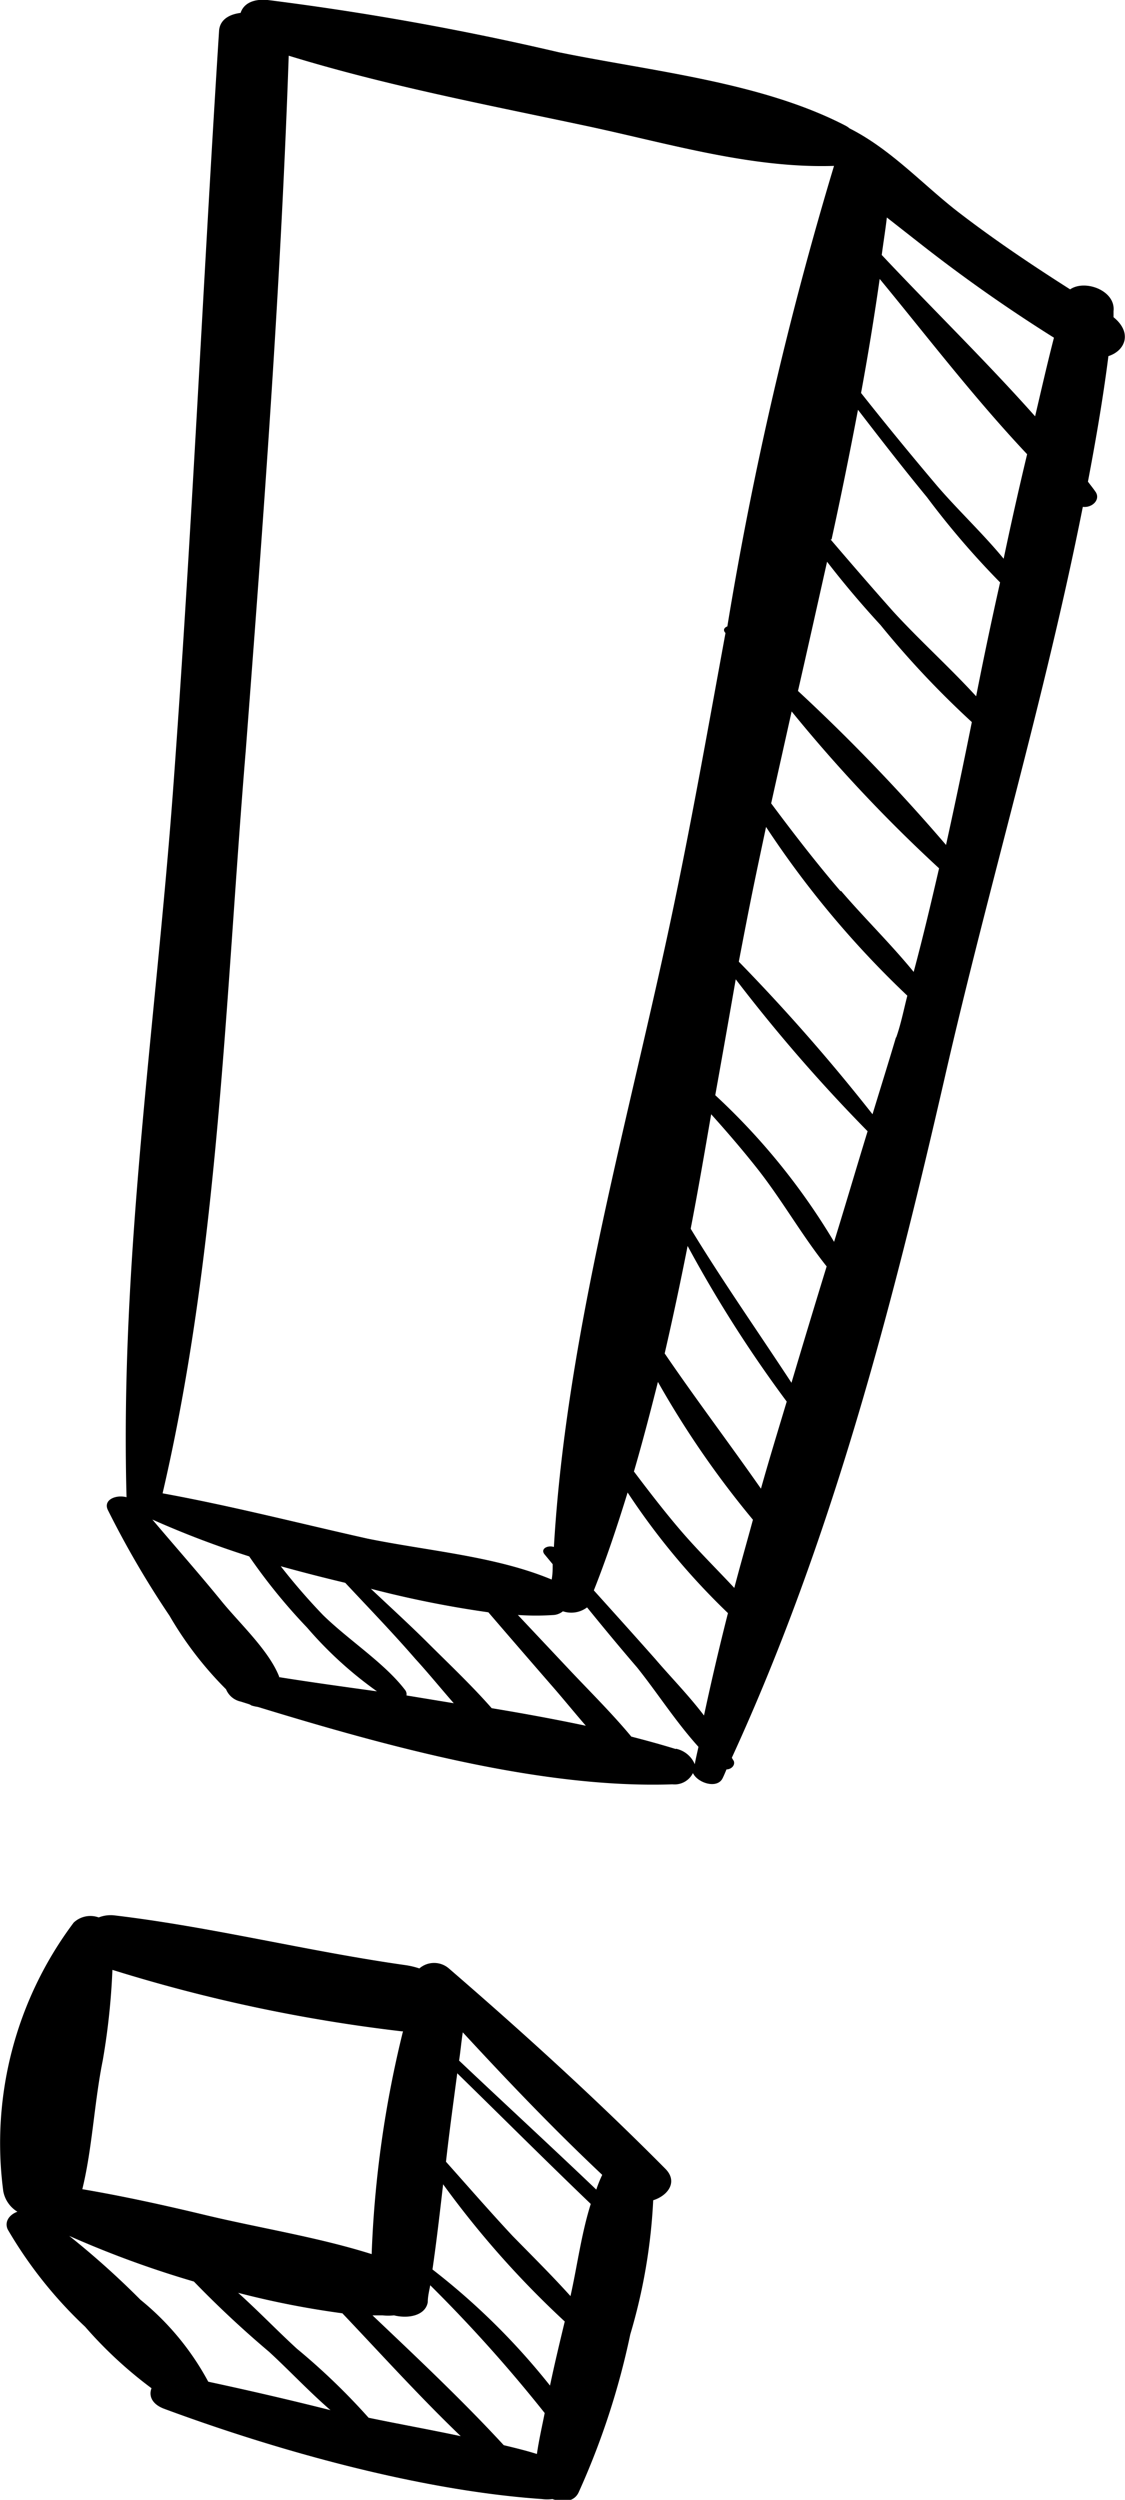
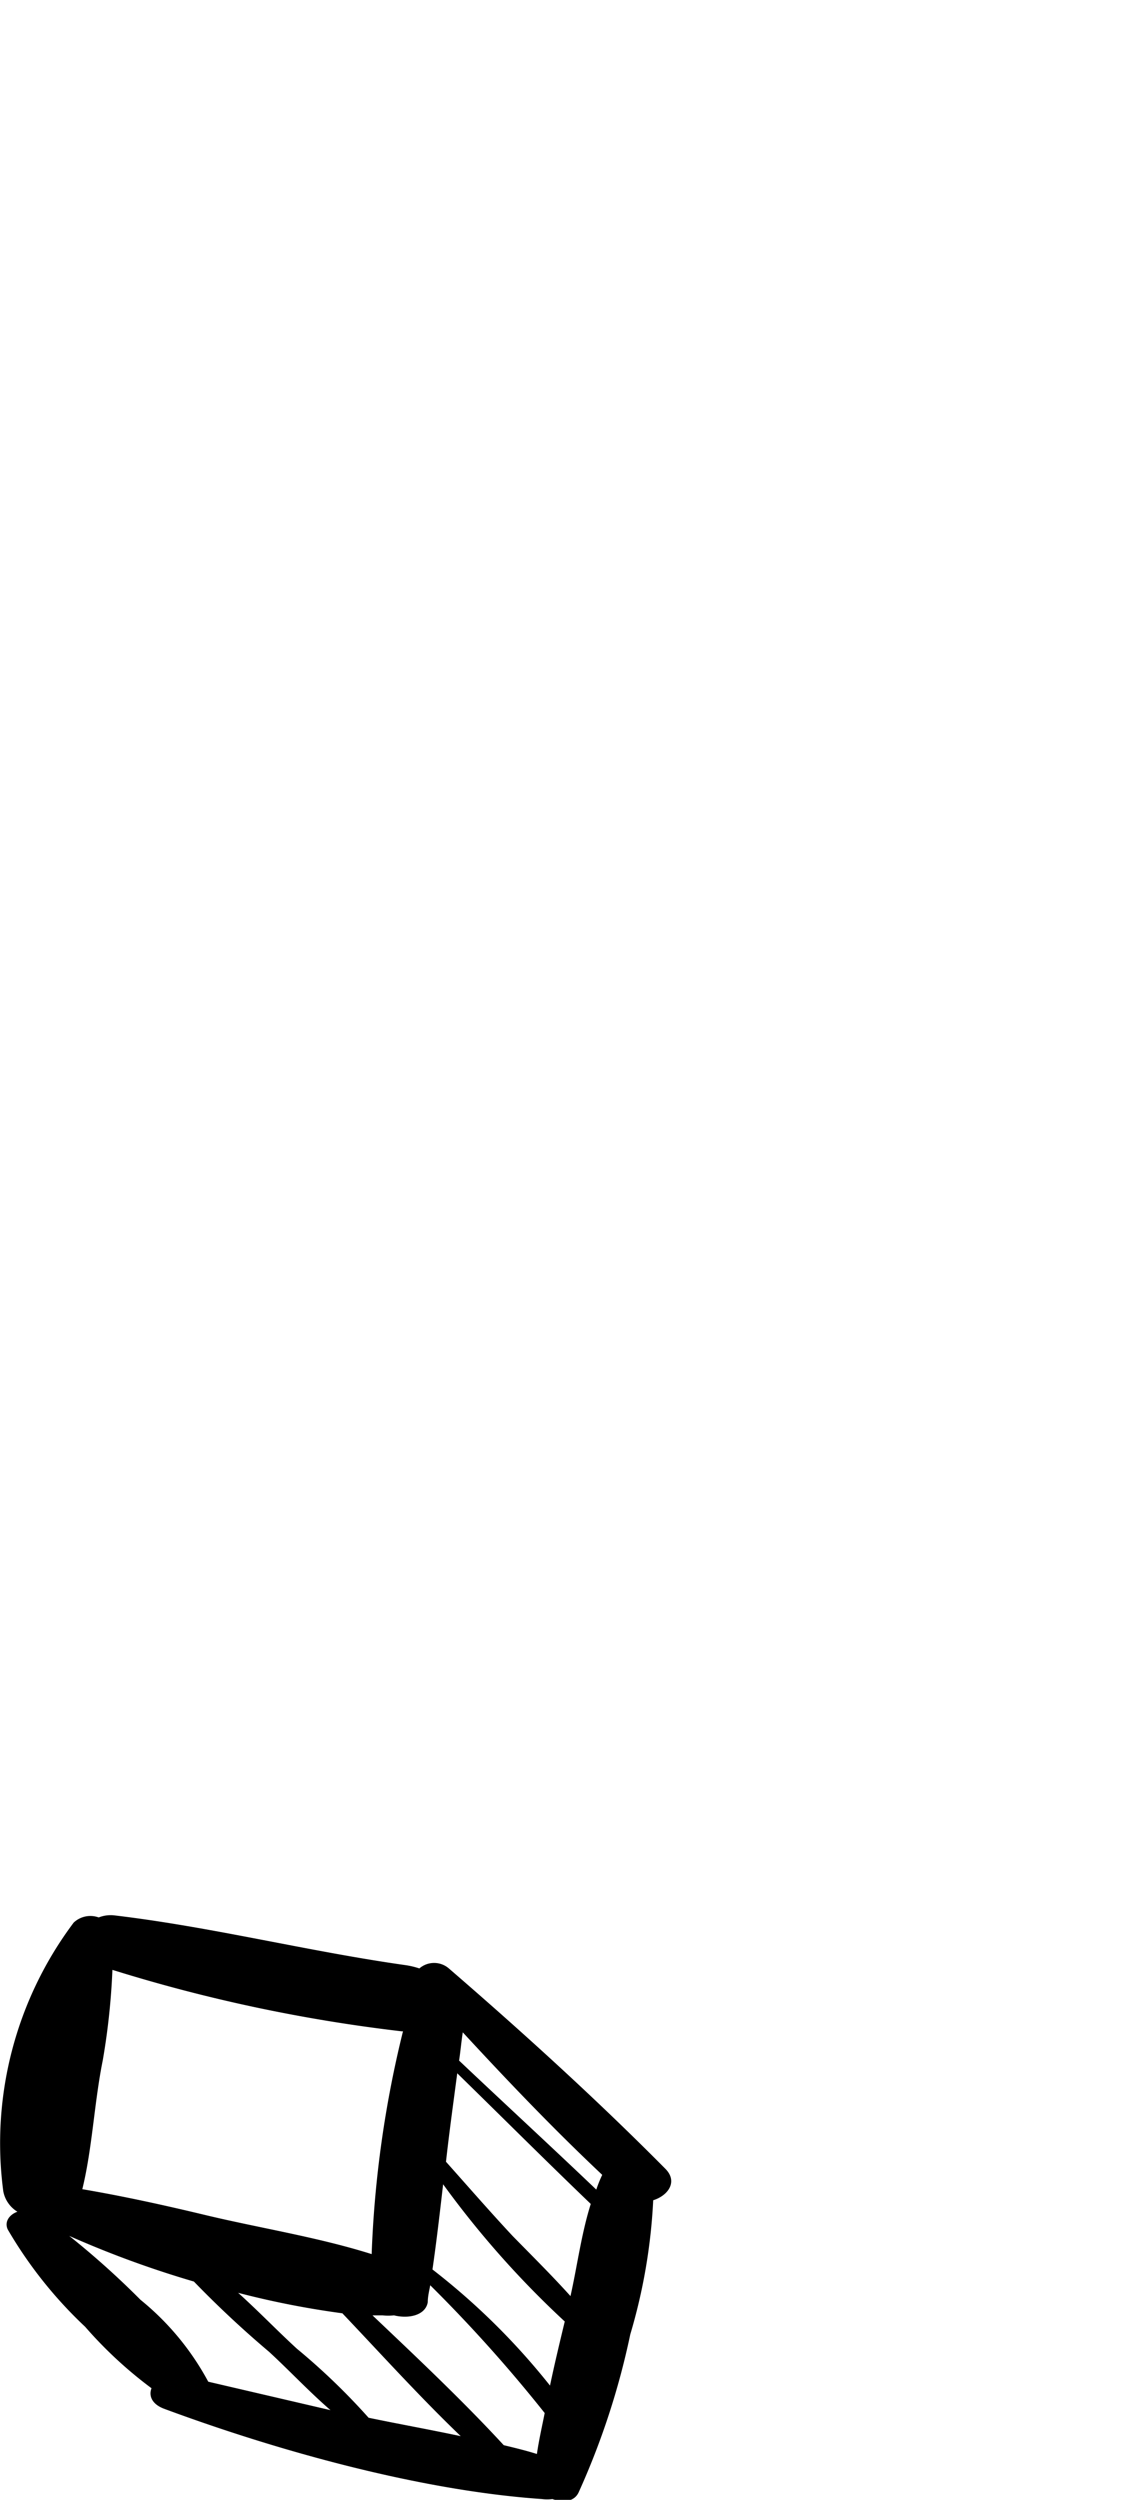
<svg xmlns="http://www.w3.org/2000/svg" viewBox="0 0 54.94 122.07">
  <title>Ресурс 12icon</title>
  <g id="Слой_2" data-name="Слой 2">
    <g id="BACKGROUND">
-       <path d="M31.9,107.44c.73-.23,1.22-.91.59-1.54-3.33-3.36-6.91-6.62-10.57-9.78a1.1,1.1,0,0,0-1.44,0,3.88,3.88,0,0,0-.67-.16c-4.75-.67-9.48-1.87-14.22-2.43a1.59,1.59,0,0,0-.77.1,1.19,1.19,0,0,0-1.22.25A17.94,17.94,0,0,0,.16,107a1.49,1.49,0,0,0,.69,1c-.39.14-.65.49-.47.87a21.05,21.05,0,0,0,3.78,4.75,20.52,20.52,0,0,0,3.24,3c-.14.35,0,.77.61,1,5.58,2.07,12.53,4,18.45,4.41a2.07,2.07,0,0,0,.52,0c.5.18,1.06.15,1.28-.33a37.19,37.19,0,0,0,2.52-7.71A27.65,27.65,0,0,0,31.9,107.44Zm-2.49-1.24a6.37,6.37,0,0,0-.29.72c-2.21-2.11-4.48-4.2-6.7-6.3h0c.07-.46.11-.93.18-1.38C24.78,101.6,27,103.93,29.41,106.2Zm-2.55,10.29a33.52,33.52,0,0,0-5.74-5.67c.2-1.38.36-2.77.52-4.16a45.68,45.68,0,0,0,5.94,6.7C27.33,114.4,27.08,115.44,26.86,116.49Zm1-4.37c-.9-1-1.91-2-2.83-2.94-1.11-1.19-2.17-2.41-3.25-3.62.16-1.44.36-2.88.55-4.32,2.17,2.12,4.32,4.27,6.52,6.38C28.39,109.08,28.19,110.65,27.86,112.12ZM5.49,96.19a77.48,77.48,0,0,0,14.12,3h.07a53.32,53.32,0,0,0-1.53,10.88c-2.63-.83-5.46-1.27-8.13-1.91-2-.48-4-.92-6-1.26.49-2,.58-4.22,1-6.3A33.9,33.9,0,0,0,5.49,96.19Zm4.68,20.11a13.16,13.16,0,0,0-3.31-4,40.54,40.54,0,0,0-3.48-3.12,49,49,0,0,0,6.09,2.23,49.9,49.9,0,0,0,3.67,3.43c1,.92,1.95,1.94,3,2.85C14.16,117.19,12.17,116.73,10.17,116.3ZM18,118.06a32,32,0,0,0-3.5-3.37c-.93-.85-1.87-1.83-2.87-2.73a42.75,42.75,0,0,0,5.09,1c1.9,2,3.77,4.07,5.78,6C21,118.64,19.49,118.37,18,118.06Zm6.6,1.34c-2-2.17-4.22-4.26-6.41-6.34l.49,0a2.48,2.48,0,0,0,.56,0c.72.18,1.54,0,1.65-.64,0-.28.07-.55.12-.83a70.91,70.91,0,0,1,5.59,6.24c-.13.66-.28,1.31-.38,2C25.68,119.66,25.14,119.53,24.6,119.4Z" />
-       <path d="M53.49,24c-.11-.16-.24-.32-.36-.48.38-2,.74-4.08,1-6.13.84-.27,1.17-1.16.25-1.9,0-.1,0-.2,0-.3.11-1-1.39-1.56-2.12-1.06-1.87-1.19-3.7-2.42-5.43-3.75s-3.3-3.08-5.34-4.11a1.1,1.1,0,0,0-.21-.14c-4.1-2.12-9.39-2.64-14-3.58A137.46,137.46,0,0,0,13.07,0c-.77-.07-1.19.22-1.32.63-.56.07-1,.33-1.05.85C9.91,13.86,9.36,26.25,8.45,38.6,7.6,50.08,5.86,61.48,6.18,73.11c-.54-.14-1.17.14-.9.65a45.87,45.87,0,0,0,3,5.14,17.43,17.43,0,0,0,2.76,3.59,1,1,0,0,0,.72.6l.41.13a.6.6,0,0,1,.11.06,2,2,0,0,0,.31.07c6.3,1.93,13.85,4,20.25,3.78a1,1,0,0,0,1-.55c.23.49,1.19.79,1.45.25.07-.14.13-.29.19-.43.24,0,.44-.21.35-.42a1.19,1.19,0,0,1-.09-.15c4.86-10.58,7.81-21.93,10.39-33.18,2.11-9.25,4.89-18.52,6.75-27.9C53.35,24.81,53.77,24.38,53.49,24ZM43,30.52a45,45,0,0,0,4.46,4.74q-.6,3-1.26,6a90.79,90.79,0,0,0-7.23-7.52c.48-2.1.95-4.21,1.42-6.31Q41.6,29,43,30.52Zm-2.39-4.18c.46-2.1.89-4.22,1.29-6.33,1.1,1.43,2.21,2.86,3.37,4.27a40.55,40.55,0,0,0,3.57,4.16Q48.22,31.2,47.67,34c-1.29-1.41-2.78-2.75-4.05-4.14C42.57,28.68,41.56,27.51,40.56,26.34Zm8.45,1c-1-1.23-2.28-2.43-3.3-3.62-1.27-1.5-2.5-3-3.71-4.53q.51-2.77.91-5.57c2.34,2.84,4.62,5.82,7.2,8.56Q49.54,24.77,49,27.35ZM44.93,11.89a75.63,75.63,0,0,0,6.54,4.6c-.33,1.28-.62,2.56-.92,3.84-2.38-2.68-5.06-5.29-7.49-7.88.08-.61.18-1.22.25-1.83ZM12,36.67c.86-11.29,1.71-22.6,2.1-33.95,4.78,1.47,9.75,2.41,14.63,3.45,4,.86,8,2.06,12,1.93l0,0a177.44,177.44,0,0,0-5.21,22.49c-.15.05-.23.18-.09.32l0,0c-.8,4.36-1.57,8.72-2.46,13-2.14,10.36-5.3,21-5.92,31.63-.32-.1-.69.1-.44.38l.38.46c0,.25,0,.5-.05.75-2.73-1.14-6-1.39-9-2-3.35-.75-6.65-1.6-10-2.21C10.68,61.16,11,48.78,12,36.67Zm1.64,45.22c-.49-1.28-1.93-2.61-2.81-3.69-1.09-1.34-2.24-2.64-3.39-4A45.27,45.27,0,0,0,12.17,76,28,28,0,0,0,15,79.48a19,19,0,0,0,3.41,3.11C16.75,82.36,15.15,82.14,13.59,81.89Zm6.21.9a.33.33,0,0,0-.07-.27c-1-1.31-2.74-2.42-4-3.65a30.5,30.5,0,0,1-2.07-2.39q1.55.43,3.15.81C18,78.51,19.17,79.72,20.28,81c.64.7,1.25,1.45,1.88,2.17Zm4.16.62c-1-1.14-2.18-2.25-3.24-3.31-.86-.85-1.77-1.68-2.66-2.52a51.14,51.14,0,0,0,5.74,1.15q1.53,1.78,3.06,3.54c.57.65,1.12,1.33,1.7,2C27.05,83.94,25.51,83.66,24,83.41Zm9,2c-.71-.22-1.44-.42-2.18-.61-.92-1.11-2-2.18-3-3.24l-2.54-2.7a13,13,0,0,0,1.77,0,.81.81,0,0,0,.43-.18,1.28,1.28,0,0,0,1.18-.19c.81,1,1.64,2,2.44,2.93,1,1.25,1.88,2.64,3,3.88-.06.28-.13.56-.18.85A1.28,1.28,0,0,0,33,85.39Zm2.54-6.64q-.63,2.48-1.17,5c-.76-1-1.62-1.87-2.38-2.76-1-1.13-2-2.24-3-3.35.62-1.56,1.15-3.16,1.65-4.78A34.27,34.27,0,0,0,35.53,78.75Zm-4.59-6.92c.42-1.44.8-2.9,1.17-4.37a45.58,45.58,0,0,0,4.64,6.73c-.3,1.11-.62,2.22-.91,3.33-.84-.9-1.73-1.78-2.52-2.69S31.7,72.84,30.94,71.83Zm6.22.87c-1.55-2.22-3.2-4.4-4.72-6.63q.6-2.61,1.12-5.25a62.31,62.31,0,0,0,4.84,7.6C38,69.84,37.56,71.27,37.16,72.7Zm1.49-5.17C37,65,35.26,62.52,33.73,60c.36-1.86.68-3.73,1-5.59.81.9,1.59,1.81,2.32,2.74,1.19,1.53,2.11,3.17,3.32,4.69Q39.5,64.67,38.65,67.53Zm2.08-6.88a32.2,32.2,0,0,0-5.82-7.19q.51-2.84,1-5.66a79,79,0,0,0,6.44,7.42C41.83,57,41.29,58.84,40.73,60.65Zm3-10c-.37,1.25-.76,2.49-1.14,3.74a93.32,93.32,0,0,0-6.53-7.45c.22-1.15.44-2.3.67-3.43s.44-2.1.66-3.15a46.72,46.72,0,0,0,6.9,8.24C44.14,49.28,44,50,43.77,50.65Zm-2.7-7.15c-1.2-1.4-2.31-2.84-3.39-4.29.33-1.49.67-3,1-4.49a73.28,73.28,0,0,0,7.2,7.66c-.39,1.69-.79,3.38-1.24,5.06C43.52,46.11,42.2,44.82,41.07,43.5Z" />
+       <path d="M31.9,107.44c.73-.23,1.22-.91.59-1.54-3.33-3.36-6.91-6.62-10.57-9.78a1.1,1.1,0,0,0-1.44,0,3.88,3.88,0,0,0-.67-.16c-4.75-.67-9.48-1.87-14.22-2.43a1.59,1.59,0,0,0-.77.1,1.19,1.19,0,0,0-1.22.25A17.94,17.94,0,0,0,.16,107a1.49,1.49,0,0,0,.69,1c-.39.14-.65.49-.47.87a21.05,21.05,0,0,0,3.78,4.75,20.52,20.52,0,0,0,3.24,3c-.14.35,0,.77.61,1,5.58,2.07,12.53,4,18.45,4.41a2.07,2.07,0,0,0,.52,0c.5.18,1.06.15,1.28-.33a37.19,37.19,0,0,0,2.52-7.71A27.65,27.65,0,0,0,31.9,107.44Zm-2.49-1.24a6.37,6.37,0,0,0-.29.72c-2.21-2.11-4.48-4.2-6.7-6.3h0c.07-.46.11-.93.18-1.38C24.78,101.6,27,103.93,29.41,106.2Zm-2.55,10.29a33.52,33.52,0,0,0-5.74-5.67c.2-1.38.36-2.77.52-4.16a45.68,45.68,0,0,0,5.94,6.7C27.33,114.4,27.08,115.44,26.86,116.49Zm1-4.37c-.9-1-1.91-2-2.83-2.94-1.11-1.19-2.17-2.41-3.25-3.62.16-1.44.36-2.88.55-4.32,2.17,2.12,4.32,4.27,6.52,6.38C28.39,109.08,28.19,110.65,27.86,112.12ZM5.49,96.19a77.48,77.48,0,0,0,14.12,3h.07a53.32,53.32,0,0,0-1.53,10.88c-2.63-.83-5.46-1.27-8.13-1.91-2-.48-4-.92-6-1.26.49-2,.58-4.22,1-6.3A33.9,33.9,0,0,0,5.49,96.19Zm4.68,20.11a13.16,13.16,0,0,0-3.31-4,40.54,40.54,0,0,0-3.48-3.12,49,49,0,0,0,6.09,2.23,49.9,49.9,0,0,0,3.67,3.43c1,.92,1.95,1.94,3,2.85ZM18,118.06a32,32,0,0,0-3.5-3.37c-.93-.85-1.87-1.83-2.87-2.73a42.75,42.75,0,0,0,5.09,1c1.9,2,3.77,4.07,5.78,6C21,118.64,19.49,118.37,18,118.06Zm6.6,1.34c-2-2.17-4.22-4.26-6.41-6.34l.49,0a2.48,2.48,0,0,0,.56,0c.72.18,1.54,0,1.65-.64,0-.28.07-.55.12-.83a70.91,70.91,0,0,1,5.59,6.24c-.13.66-.28,1.31-.38,2C25.68,119.66,25.14,119.53,24.6,119.4Z" />
    </g>
  </g>
</svg>